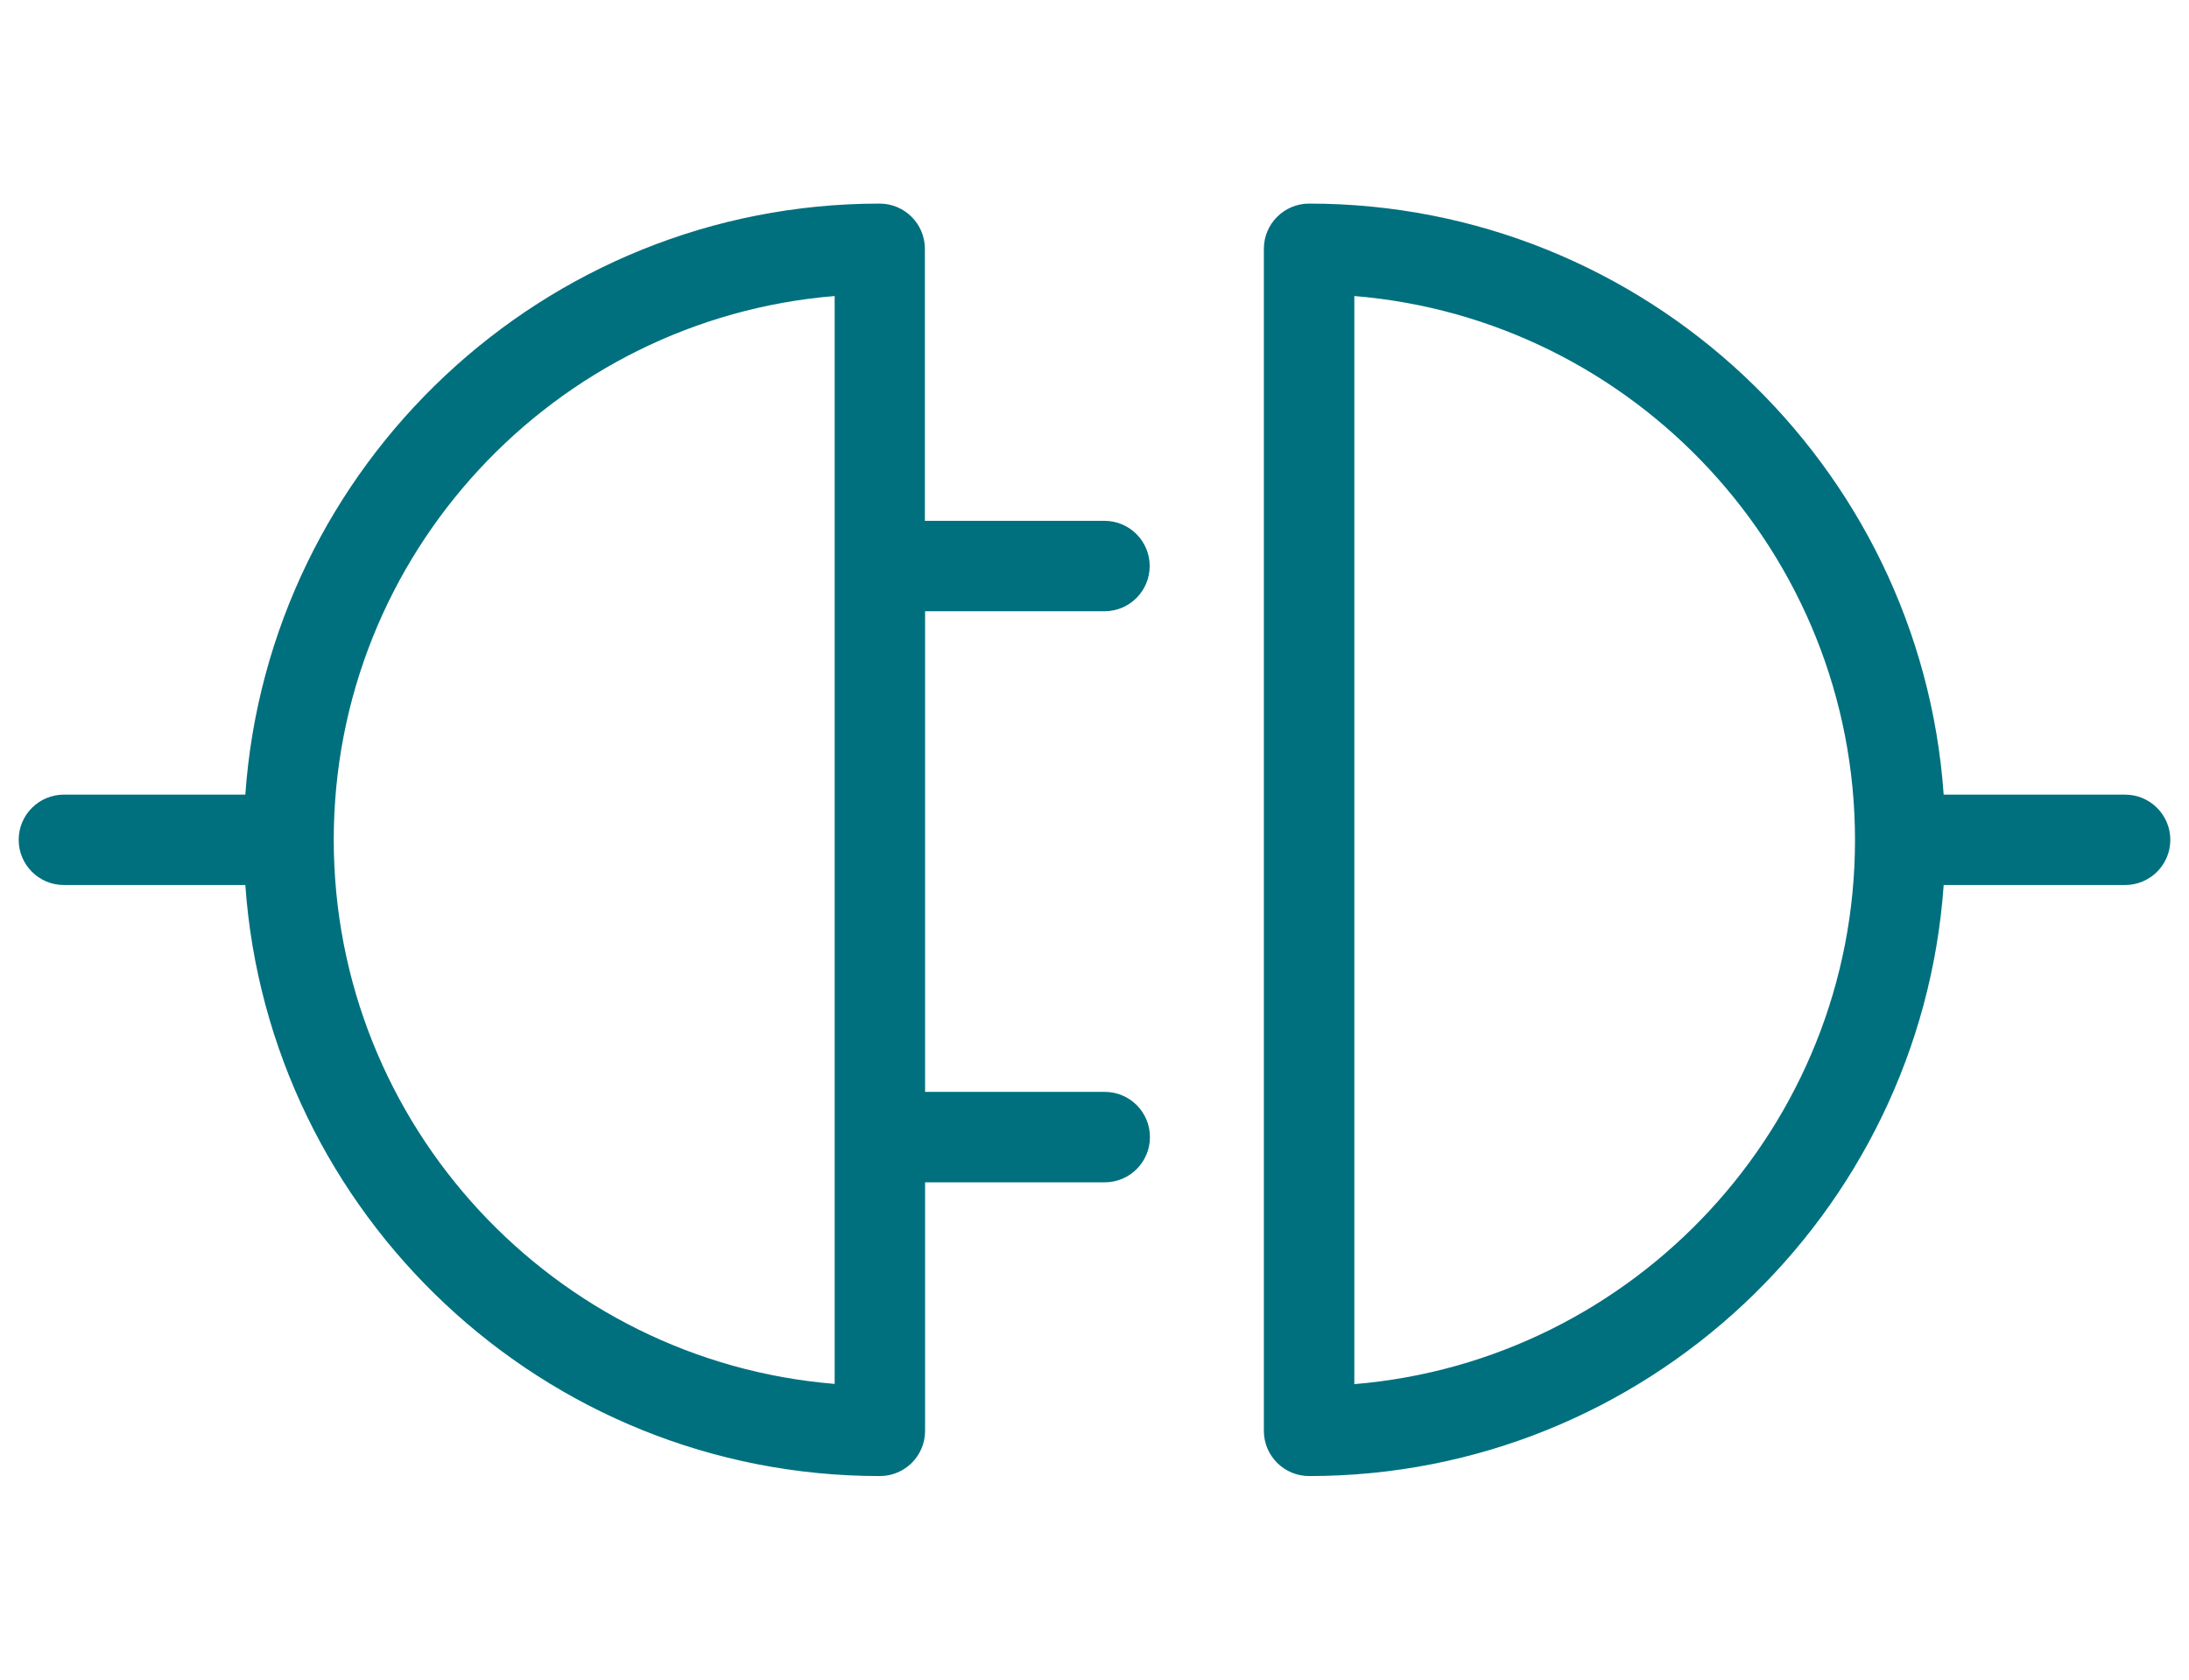
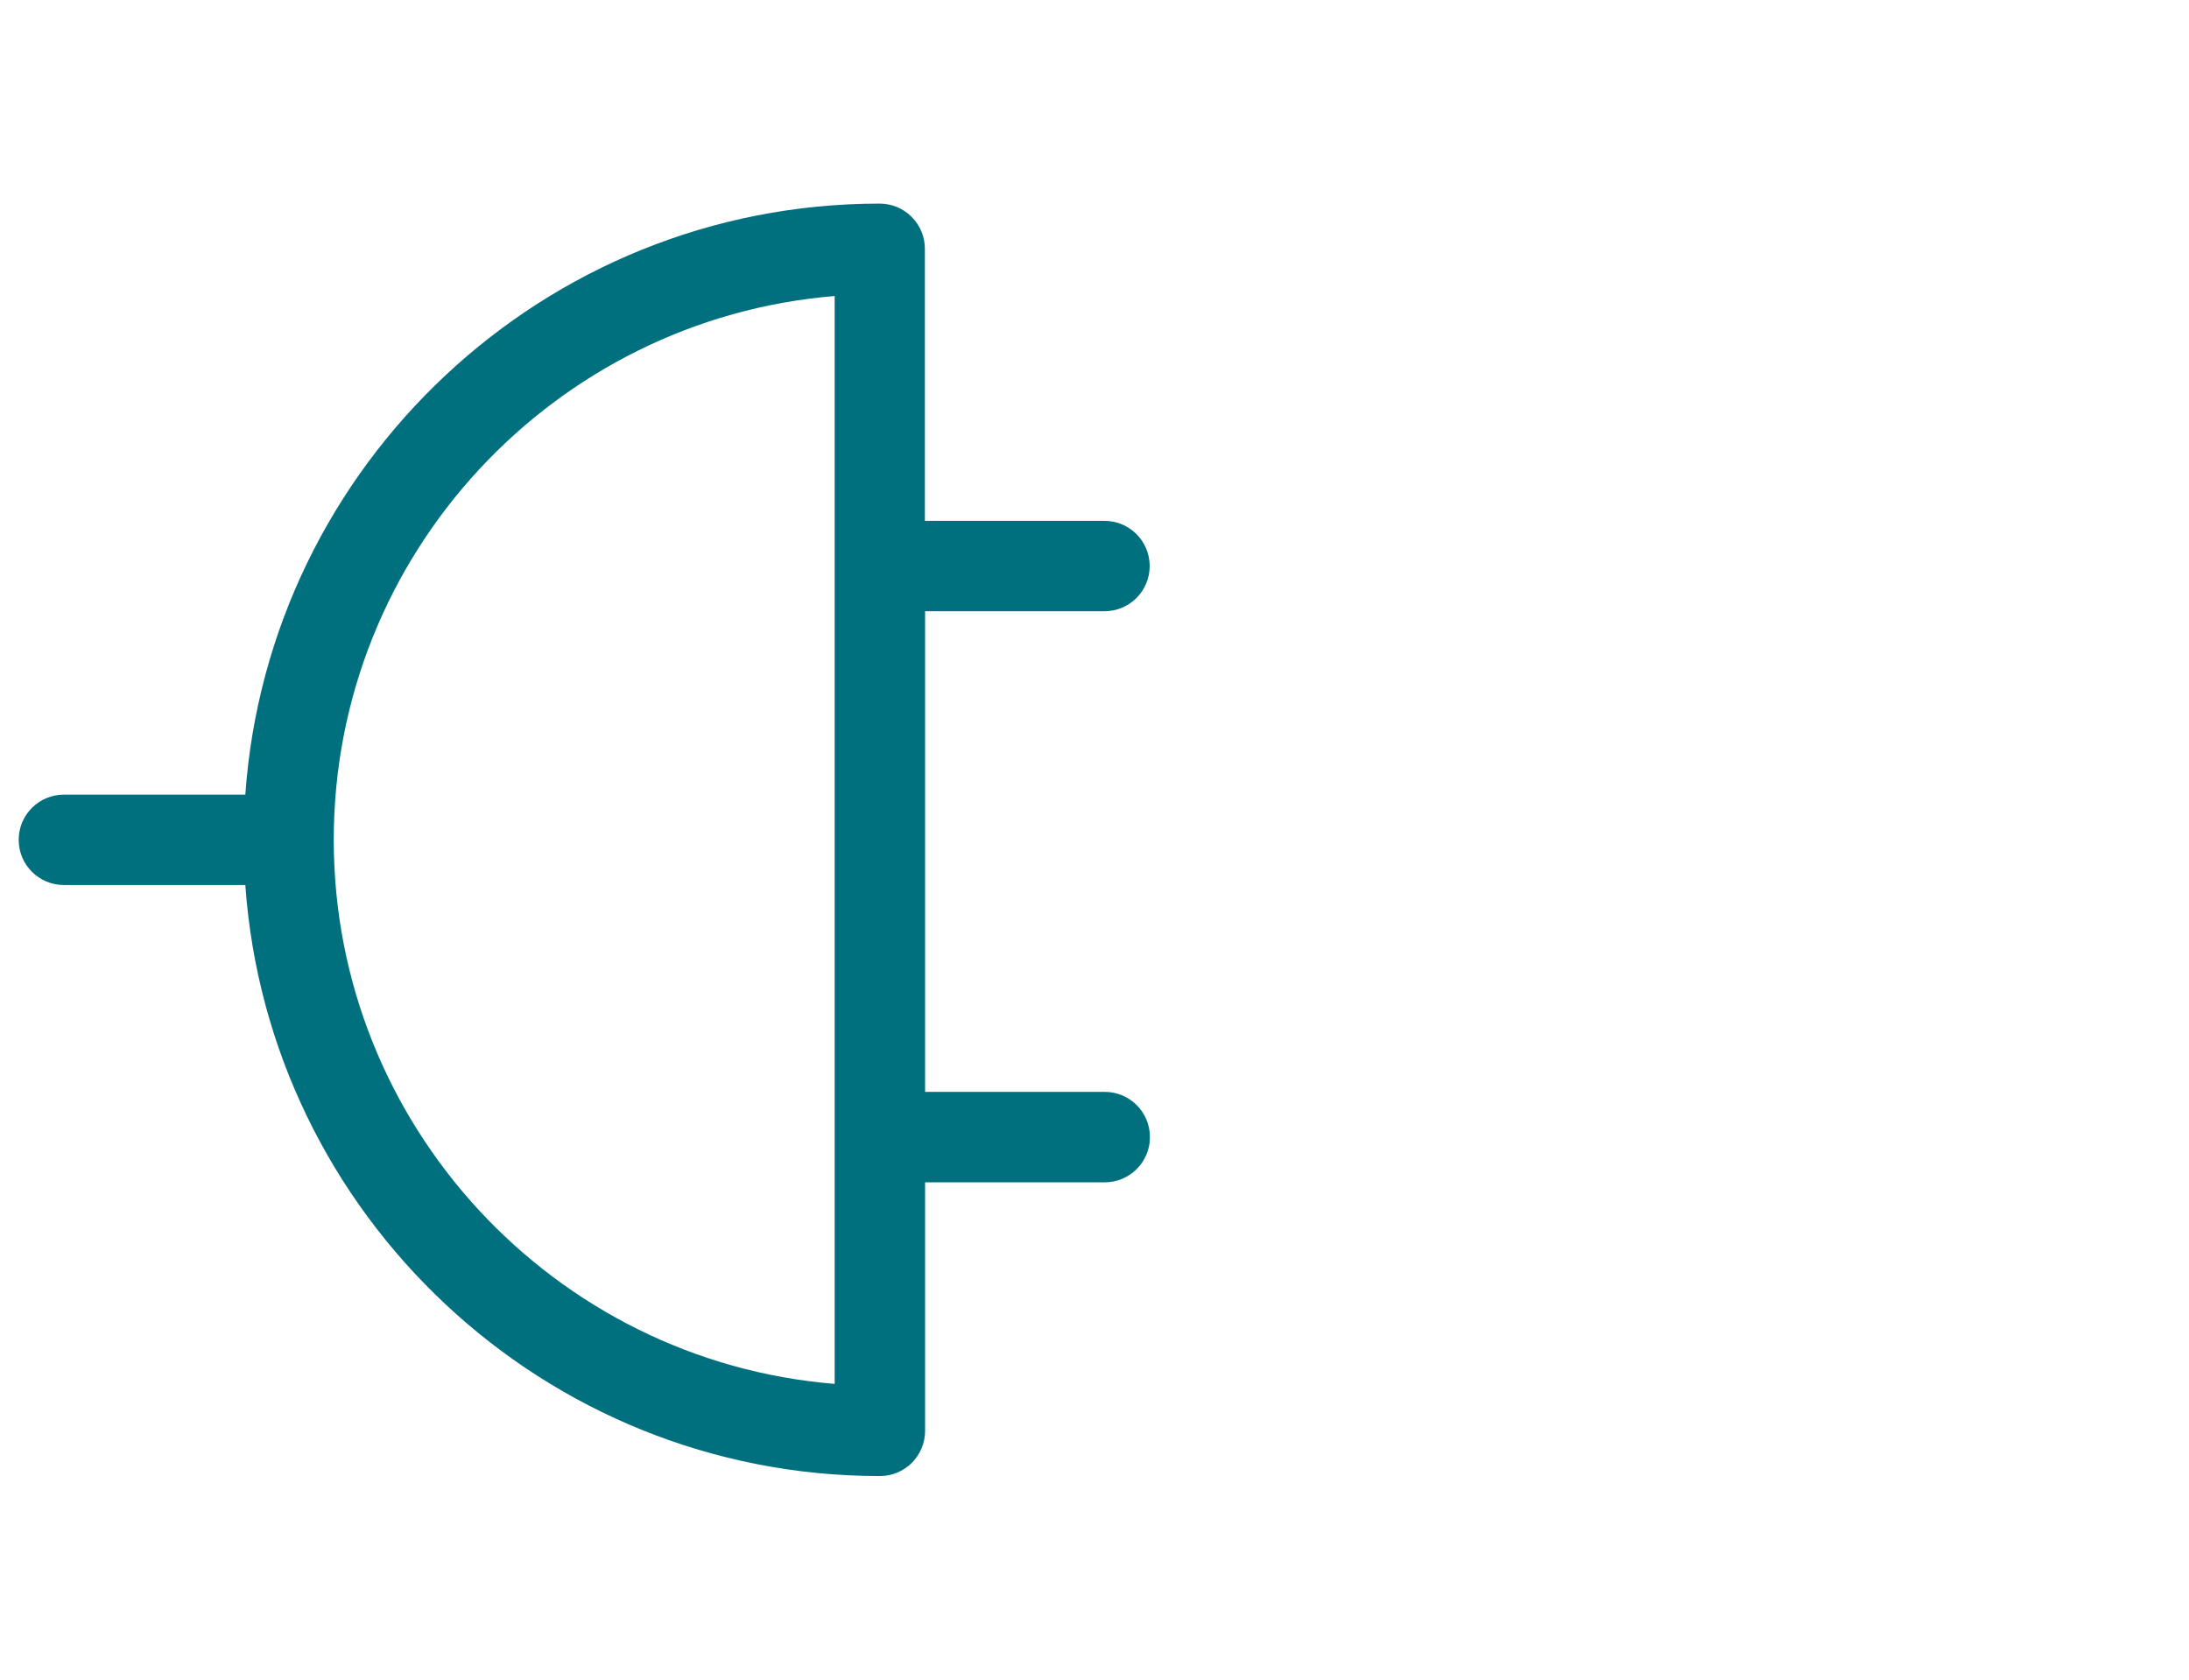
<svg xmlns="http://www.w3.org/2000/svg" width="43" height="33" viewBox="0 0 43 33" fill="none">
  <path d="M21.696 12.009C22.187 12.009 22.584 11.612 22.584 11.121C22.584 10.63 22.187 10.233 21.696 10.233H18.168V4.888C18.168 4.398 17.77 4 17.279 4C10.688 4 5.275 9.133 4.819 15.612H1.255C0.765 15.612 0.367 16.009 0.367 16.5C0.367 16.991 0.765 17.388 1.255 17.388H4.819C5.275 23.866 10.688 29 17.284 29C17.775 29 18.172 28.602 18.172 28.112V23.229H21.701C22.192 23.229 22.589 22.831 22.589 22.34C22.589 21.849 22.192 21.452 21.701 21.452H18.172V12.009H21.701H21.696ZM16.391 27.189C10.894 26.738 6.556 22.114 6.556 16.5C6.556 10.886 10.894 6.267 16.396 5.816V27.189H16.391Z" fill="#00707E" />
-   <path d="M41.744 15.612H38.181C37.725 9.133 32.312 4 25.716 4C25.225 4 24.827 4.398 24.827 4.888V28.112C24.827 28.602 25.225 29 25.716 29C32.312 29 37.725 23.866 38.181 17.388H41.744C42.235 17.388 42.633 16.991 42.633 16.5C42.633 16.009 42.235 15.612 41.744 15.612ZM26.604 5.816C32.101 6.267 36.439 10.89 36.439 16.505C36.439 22.119 32.101 26.738 26.604 27.194V5.816Z" fill="#00707E" />
</svg>